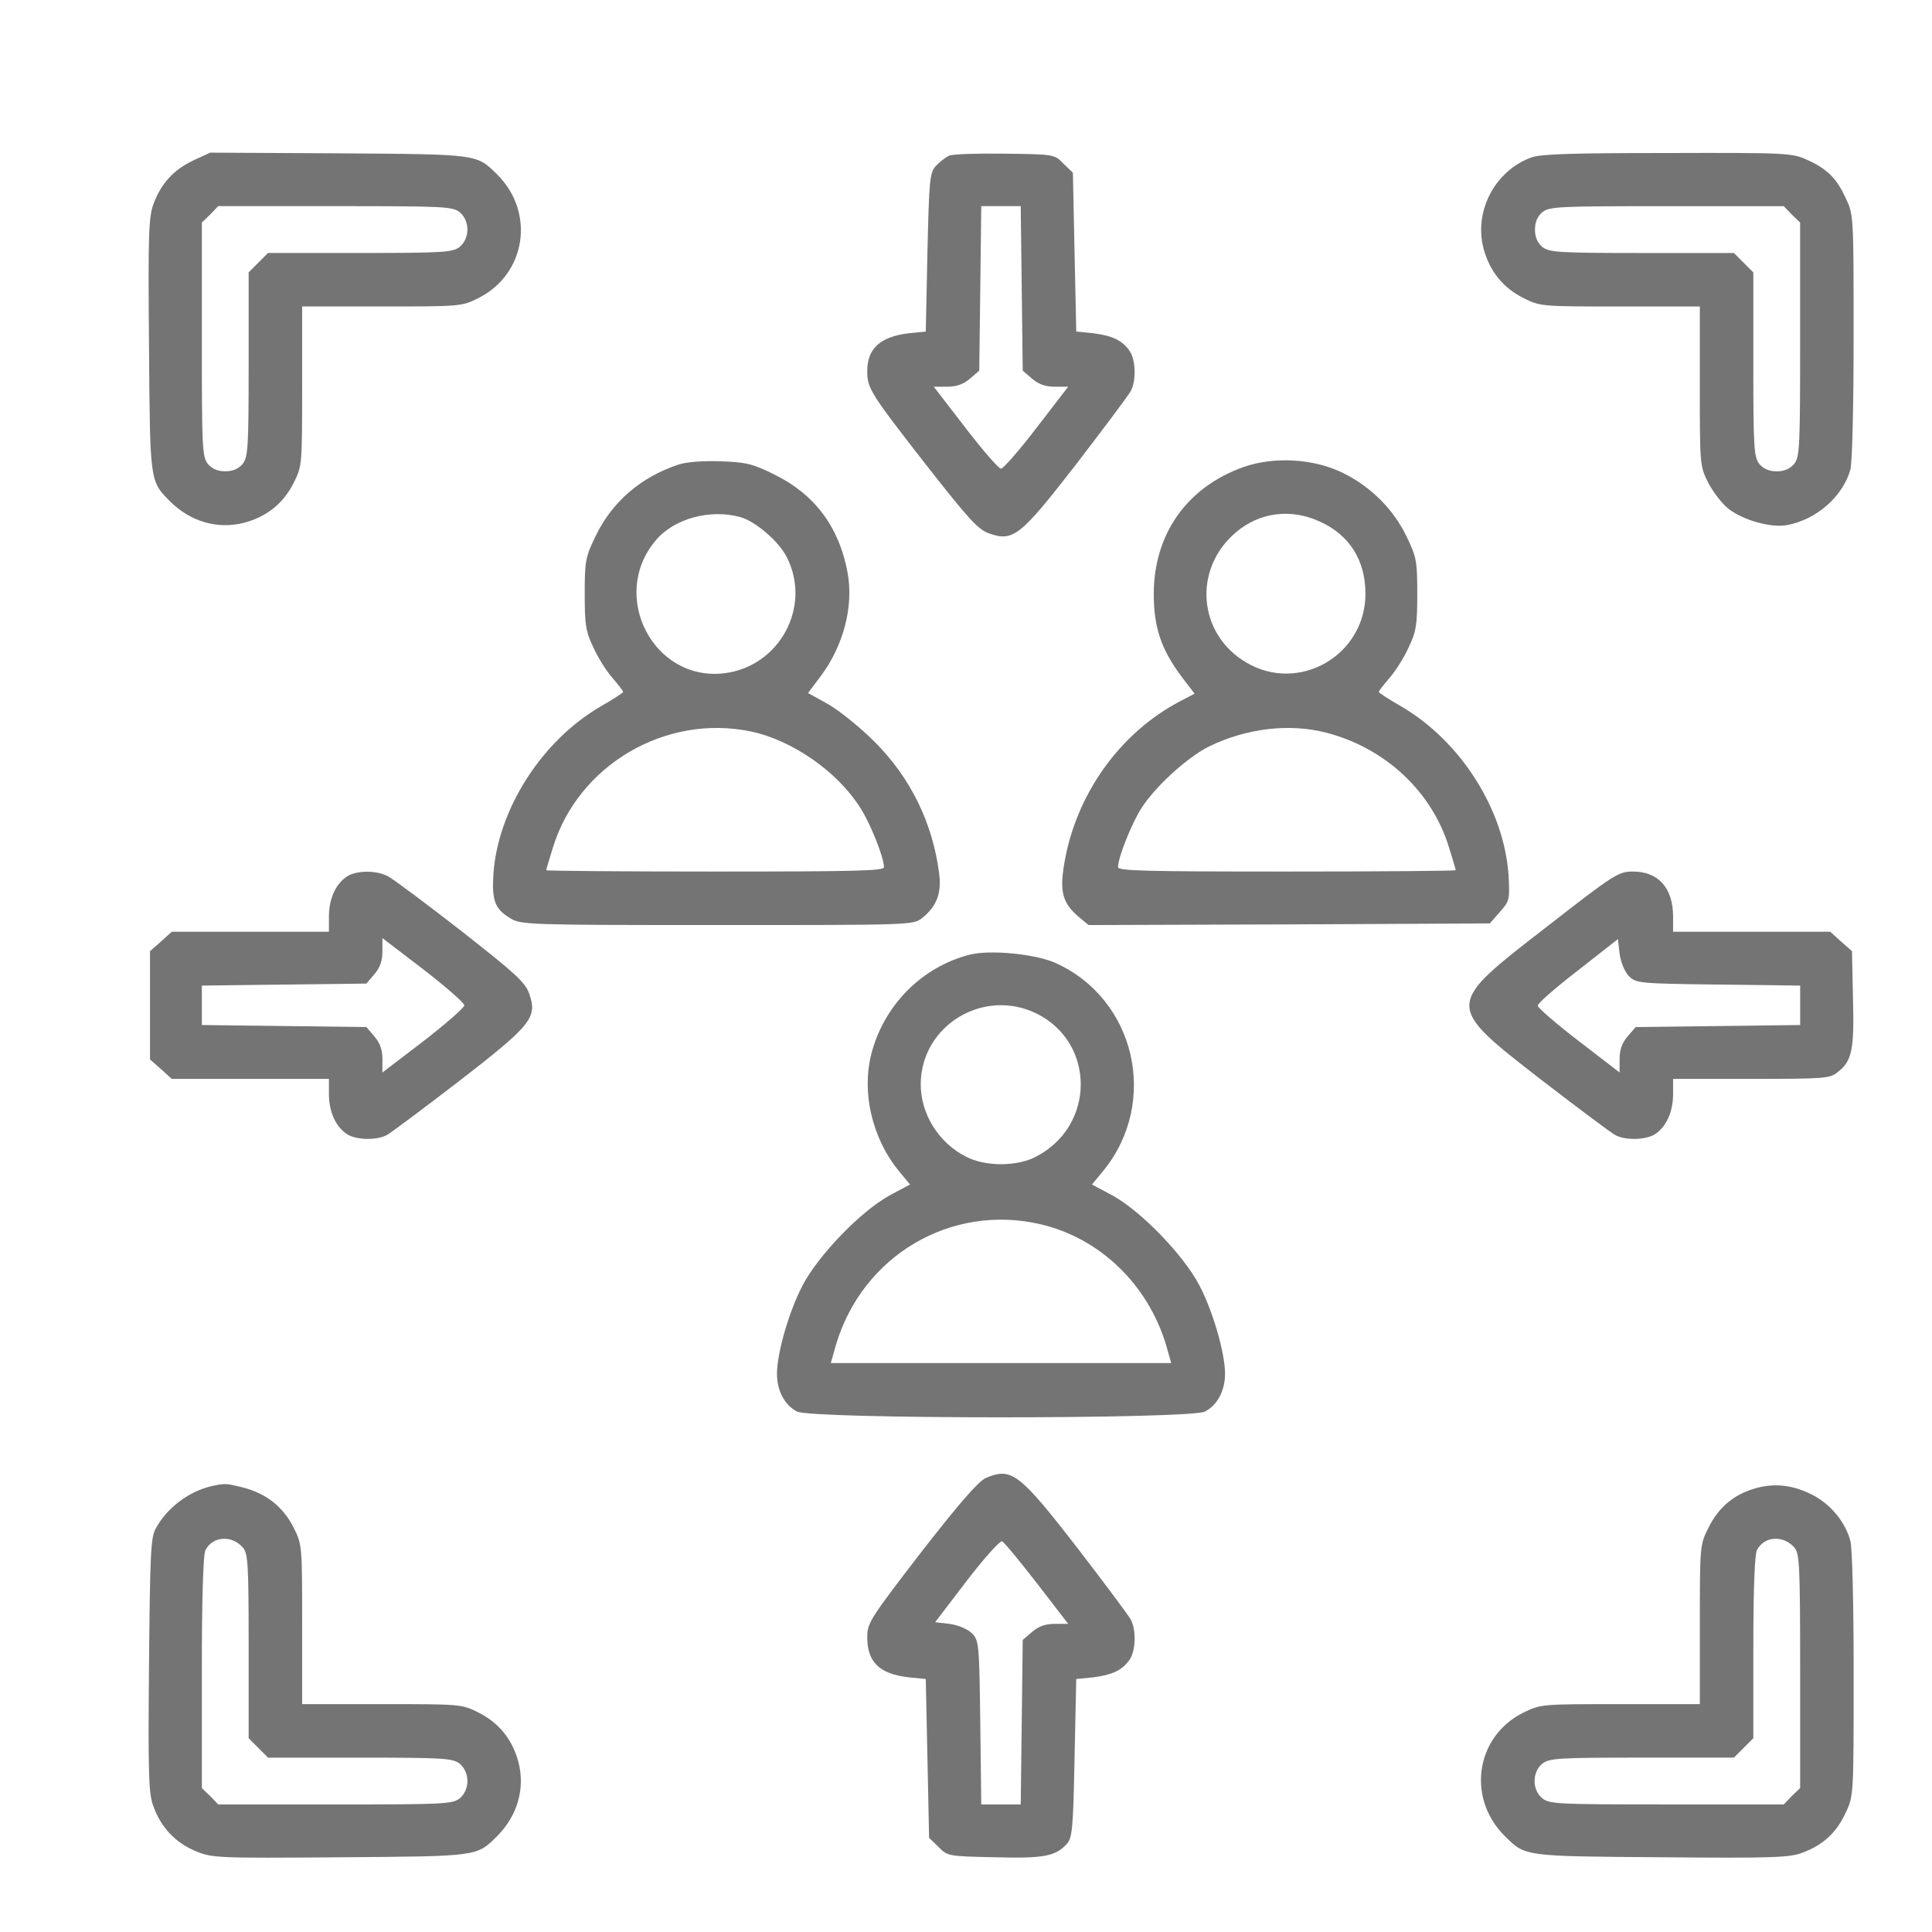
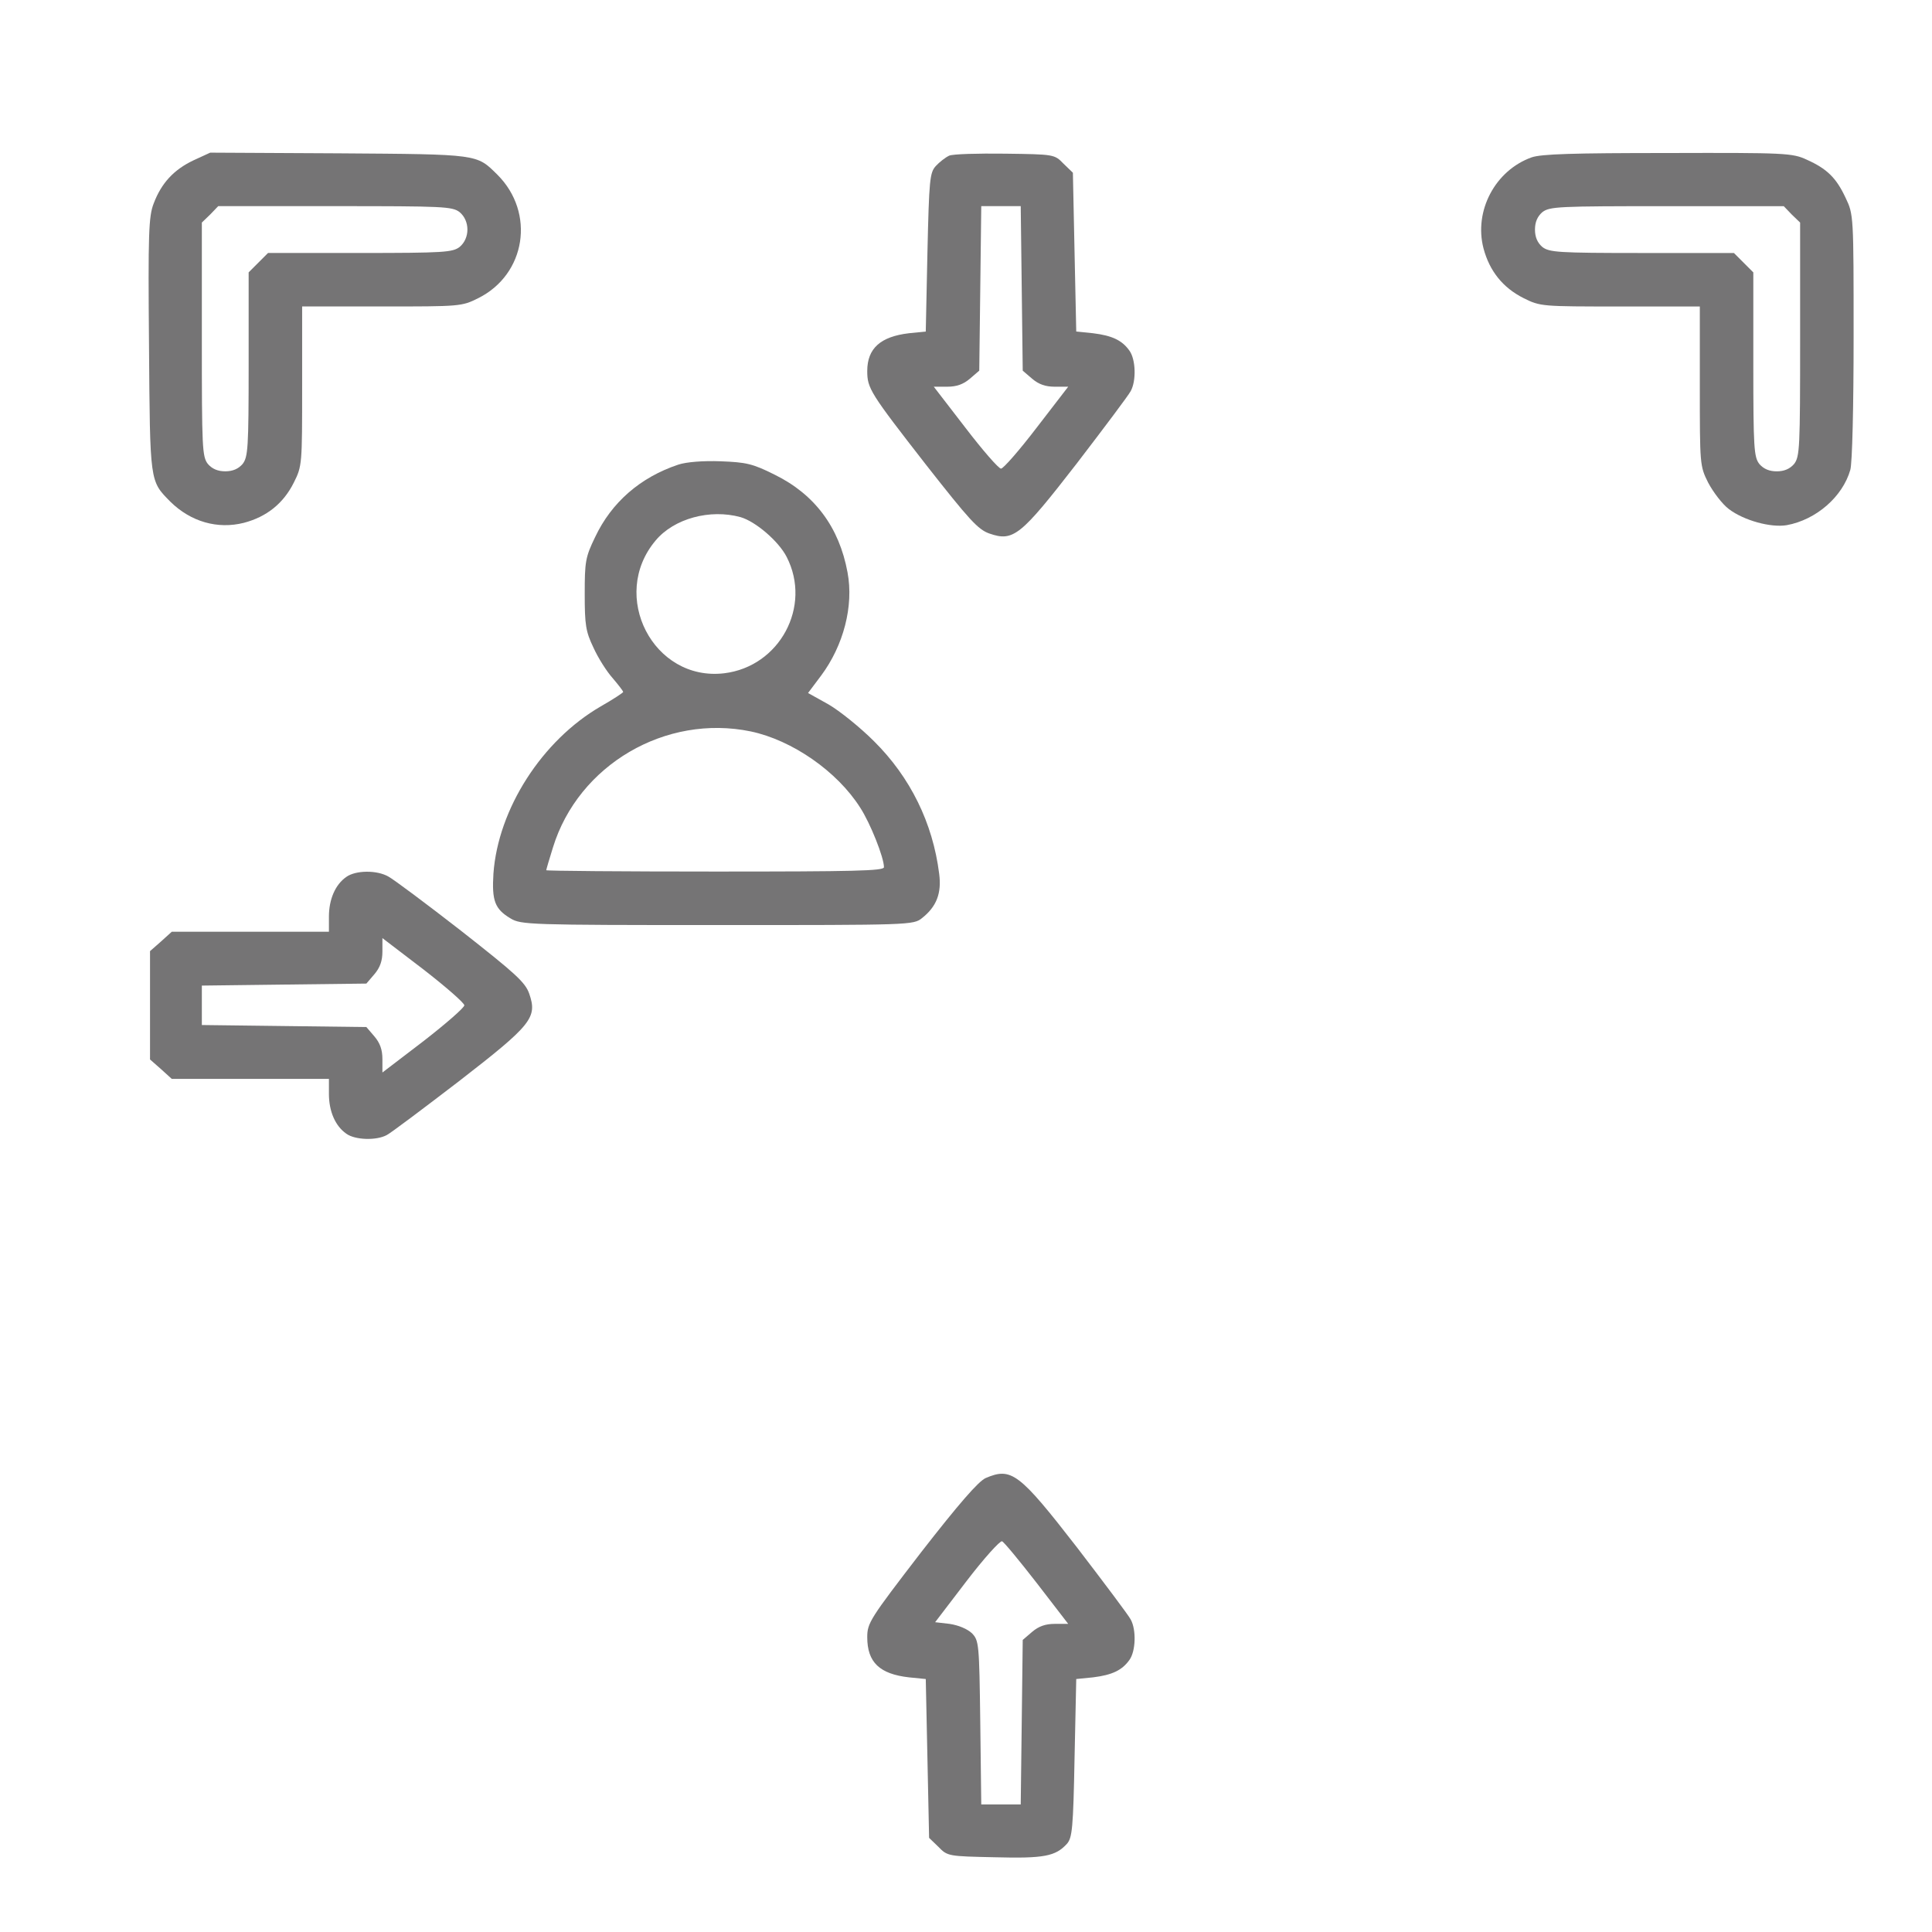
<svg xmlns="http://www.w3.org/2000/svg" width="80" height="80" viewBox="0 0 80 80" fill="none">
  <path d="M8.012 6.639C7.195 7.027 6.683 7.581 6.364 8.425C6.156 8.952 6.129 9.672 6.17 14.282C6.212 20.028 6.198 19.903 7.056 20.776C7.901 21.606 9.009 21.925 10.102 21.648C11.044 21.399 11.736 20.845 12.165 19.986C12.511 19.294 12.511 19.239 12.511 15.985V12.69H15.807C19.06 12.69 19.116 12.69 19.808 12.344C21.774 11.361 22.176 8.813 20.597 7.235C19.725 6.376 19.863 6.39 14.034 6.349L8.704 6.321L8.012 6.639ZM19.033 8.785C19.462 9.145 19.462 9.865 19.033 10.225C18.742 10.447 18.396 10.475 14.907 10.475H11.099L10.698 10.876L10.296 11.278V15.085C10.296 18.574 10.268 18.92 10.047 19.211C9.867 19.419 9.632 19.516 9.327 19.516C9.022 19.516 8.787 19.419 8.607 19.211C8.372 18.907 8.358 18.547 8.358 14.047V9.215L8.704 8.882L9.036 8.536H13.868C18.368 8.536 18.728 8.55 19.033 8.785Z" fill="#757475" />
  <path d="M39.303 6.446C39.151 6.515 38.902 6.709 38.749 6.875C38.5 7.152 38.472 7.429 38.403 10.461L38.334 13.729L37.642 13.798C36.465 13.936 35.911 14.421 35.911 15.362C35.911 16.082 36.022 16.262 38.362 19.267C40.134 21.523 40.494 21.925 40.965 22.091C41.962 22.437 42.252 22.202 44.592 19.184C45.727 17.702 46.738 16.359 46.821 16.193C47.057 15.764 47.029 14.878 46.766 14.518C46.461 14.088 46.046 13.895 45.257 13.798L44.565 13.729L44.495 10.447L44.426 7.152L44.038 6.778C43.664 6.39 43.651 6.39 41.615 6.363C40.494 6.349 39.456 6.376 39.303 6.446ZM42.308 11.942L42.349 15.348L42.737 15.681C43.014 15.916 43.291 16.013 43.678 16.013H44.232L42.931 17.702C42.211 18.644 41.546 19.405 41.449 19.405C41.352 19.405 40.688 18.644 39.968 17.702L38.666 16.013H39.22C39.608 16.013 39.885 15.916 40.162 15.681L40.549 15.348L40.591 11.942L40.632 8.536H41.449H42.266L42.308 11.942Z" fill="#757475" />
  <path d="M63.421 6.516C61.912 7.056 61.026 8.731 61.428 10.282C61.677 11.223 62.231 11.915 63.089 12.345C63.781 12.691 63.837 12.691 67.09 12.691H70.386V15.986C70.386 19.24 70.386 19.295 70.732 19.987C70.939 20.375 71.313 20.873 71.59 21.081C72.213 21.552 73.321 21.857 73.985 21.746C75.204 21.524 76.298 20.569 76.616 19.461C76.699 19.198 76.754 16.817 76.754 13.937C76.754 8.911 76.754 8.883 76.422 8.191C76.035 7.36 75.647 6.986 74.816 6.613C74.221 6.336 73.93 6.322 69.07 6.336C65.11 6.336 63.823 6.377 63.421 6.516ZM74.193 8.883L74.539 9.216V14.048C74.539 18.547 74.525 18.907 74.29 19.212C74.11 19.42 73.875 19.517 73.57 19.517C73.265 19.517 73.03 19.42 72.85 19.212C72.629 18.921 72.601 18.575 72.601 15.086V11.279L72.199 10.877L71.798 10.476H67.99C64.501 10.476 64.155 10.448 63.864 10.226C63.657 10.046 63.56 9.811 63.56 9.506C63.56 9.202 63.657 8.966 63.864 8.786C64.169 8.551 64.529 8.537 69.029 8.537H73.861L74.193 8.883Z" fill="#757475" />
  <path d="M28.088 19.239C26.51 19.765 25.319 20.804 24.641 22.244C24.239 23.075 24.212 23.255 24.212 24.598C24.212 25.871 24.253 26.148 24.572 26.813C24.765 27.242 25.125 27.81 25.375 28.087C25.61 28.364 25.804 28.613 25.804 28.654C25.804 28.682 25.388 28.959 24.876 29.25C22.439 30.662 20.625 33.5 20.432 36.172C20.362 37.294 20.487 37.64 21.138 38.028C21.567 38.291 21.899 38.305 29.694 38.305C37.711 38.305 37.822 38.305 38.182 38.014C38.777 37.543 38.998 36.989 38.888 36.172C38.625 34.082 37.697 32.185 36.188 30.69C35.62 30.122 34.762 29.43 34.305 29.167L33.46 28.696L34 27.976C34.928 26.73 35.357 25.096 35.094 23.698C34.748 21.828 33.737 20.472 32.076 19.655C31.162 19.198 30.899 19.142 29.847 19.101C29.113 19.073 28.421 19.129 28.088 19.239ZM30.663 21.413C31.287 21.593 32.242 22.41 32.574 23.061C33.626 25.11 32.283 27.602 29.985 27.879C27.05 28.225 25.222 24.667 27.147 22.382C27.908 21.468 29.404 21.067 30.663 21.413ZM31.093 30.288C32.796 30.648 34.665 31.936 35.62 33.445C36.036 34.082 36.603 35.508 36.603 35.909C36.603 36.062 35.371 36.089 29.611 36.089C25.762 36.089 22.619 36.062 22.619 36.034C22.619 36.006 22.744 35.577 22.896 35.093C23.948 31.673 27.562 29.554 31.093 30.288Z" fill="#757475" />
-   <path d="M51.5 19.336C49.146 20.167 47.775 22.119 47.775 24.598C47.775 25.982 48.08 26.882 48.925 28.017L49.465 28.724L48.883 29.028C46.377 30.33 44.536 32.905 44.065 35.785C43.871 36.934 44.009 37.405 44.66 37.959L45.075 38.305L53.383 38.277L61.69 38.236L62.105 37.765C62.507 37.308 62.521 37.266 62.465 36.242C62.285 33.528 60.486 30.69 58.021 29.25C57.509 28.959 57.093 28.682 57.093 28.654C57.093 28.613 57.287 28.364 57.523 28.087C57.772 27.81 58.132 27.242 58.326 26.813C58.644 26.148 58.686 25.871 58.686 24.598C58.686 23.255 58.658 23.075 58.257 22.244C57.717 21.108 56.789 20.167 55.612 19.585C54.407 18.99 52.76 18.893 51.5 19.336ZM54.67 21.607C55.889 22.161 56.54 23.213 56.54 24.584C56.54 27.131 53.798 28.724 51.611 27.436C49.603 26.259 49.382 23.573 51.168 22.05C52.151 21.206 53.466 21.039 54.67 21.607ZM54.934 30.343C57.37 30.98 59.295 32.78 60.001 35.093C60.153 35.577 60.278 36.006 60.278 36.034C60.278 36.062 57.135 36.089 53.286 36.089C47.526 36.089 46.294 36.062 46.294 35.909C46.294 35.508 46.862 34.082 47.277 33.445C47.858 32.545 49.174 31.354 50.06 30.911C51.624 30.15 53.397 29.942 54.934 30.343Z" fill="#757475" />
  <path d="M14.34 36.311C13.883 36.629 13.62 37.239 13.62 37.959V38.582H10.366H7.112L6.669 38.983L6.212 39.385V41.628V43.87L6.669 44.272L7.112 44.674H10.366H13.62V45.297C13.62 46.017 13.883 46.626 14.34 46.944C14.7 47.207 15.586 47.235 16.015 47C16.181 46.917 17.524 45.906 19.006 44.77C22.024 42.431 22.259 42.14 21.913 41.143C21.747 40.672 21.346 40.312 19.089 38.54C17.649 37.419 16.292 36.408 16.084 36.297C15.6 36.02 14.727 36.034 14.34 36.311ZM19.227 41.628C19.227 41.724 18.466 42.389 17.538 43.109L15.835 44.41V43.857C15.835 43.469 15.738 43.192 15.503 42.915L15.171 42.528L11.764 42.486L8.358 42.444V41.628V40.811L11.764 40.769L15.171 40.728L15.503 40.34C15.738 40.063 15.835 39.786 15.835 39.398V38.845L17.538 40.146C18.466 40.866 19.227 41.531 19.227 41.628Z" fill="#757475" />
-   <path d="M64.087 38.346C59.795 41.669 59.795 41.586 63.894 44.77C65.375 45.906 66.718 46.917 66.884 47C67.313 47.235 68.2 47.207 68.559 46.944C69.016 46.626 69.279 46.017 69.279 45.297V44.674H72.519C75.524 44.674 75.773 44.66 76.091 44.397C76.687 43.94 76.784 43.483 76.728 41.351L76.687 39.385L76.23 38.983L75.787 38.582H72.533H69.279V37.959C69.279 36.768 68.67 36.089 67.618 36.089C67.023 36.089 66.856 36.186 64.087 38.346ZM67.452 40.423C67.756 40.714 67.867 40.728 71.149 40.769L74.541 40.811V41.628V42.444L71.135 42.486L67.729 42.528L67.396 42.915C67.161 43.192 67.064 43.469 67.064 43.857V44.41L65.375 43.109C64.433 42.389 63.672 41.724 63.672 41.641C63.672 41.544 64.42 40.894 65.334 40.188L66.995 38.886L67.064 39.495C67.12 39.869 67.272 40.229 67.452 40.423Z" fill="#757475" />
-   <path d="M40.134 39.536C38.209 40.035 36.672 41.558 36.119 43.496C35.648 45.13 36.077 47.082 37.212 48.48L37.683 49.048L36.825 49.505C35.634 50.169 33.903 51.956 33.239 53.215C32.671 54.295 32.173 56.026 32.173 56.885C32.173 57.591 32.491 58.186 33.004 58.449C33.613 58.768 49.286 58.768 49.895 58.449C50.407 58.186 50.726 57.591 50.726 56.885C50.726 56.026 50.227 54.295 49.66 53.215C48.995 51.956 47.264 50.169 46.074 49.505L45.215 49.048L45.686 48.48C48.012 45.628 47.015 41.35 43.692 39.868C42.848 39.495 40.965 39.315 40.134 39.536ZM42.931 41.973C45.367 43.191 45.354 46.611 42.917 47.885C42.128 48.314 40.771 48.314 39.982 47.885C38.846 47.303 38.112 46.099 38.126 44.867C38.154 42.444 40.743 40.893 42.931 41.973ZM43.097 50.696C45.561 51.277 47.541 53.202 48.289 55.708L48.497 56.442H41.449H34.402L34.609 55.708C35.703 51.997 39.372 49.823 43.097 50.696Z" fill="#757475" />
  <path d="M40.812 61.204C40.508 61.343 39.691 62.284 38.14 64.278C36.022 67.033 35.911 67.199 35.911 67.795C35.911 68.833 36.423 69.318 37.642 69.456L38.334 69.525L38.403 72.807L38.472 76.102L38.86 76.476C39.234 76.864 39.276 76.864 41.186 76.905C43.235 76.96 43.706 76.864 44.177 76.351C44.398 76.102 44.44 75.714 44.495 72.793L44.565 69.525L45.257 69.456C46.046 69.359 46.461 69.165 46.766 68.736C47.029 68.376 47.057 67.49 46.821 67.061C46.738 66.895 45.727 65.552 44.592 64.07C42.197 60.983 41.878 60.747 40.812 61.204ZM42.931 65.552L44.232 67.241H43.678C43.291 67.241 43.014 67.338 42.737 67.573L42.349 67.906L42.308 71.311L42.266 74.718H41.449H40.632L40.591 71.325C40.549 68.044 40.535 67.933 40.245 67.629C40.051 67.449 39.691 67.296 39.317 67.241L38.722 67.172L40.023 65.469C40.743 64.527 41.408 63.793 41.491 63.821C41.56 63.835 42.211 64.624 42.931 65.552Z" fill="#757475" />
-   <path d="M8.704 61.551C7.776 61.786 6.904 62.451 6.447 63.295C6.239 63.655 6.212 64.389 6.17 68.972C6.129 73.61 6.156 74.303 6.364 74.829C6.683 75.687 7.264 76.296 8.081 76.642C8.773 76.933 8.912 76.947 14.076 76.906C19.863 76.864 19.725 76.878 20.597 76.019C21.428 75.175 21.747 74.067 21.47 72.973C21.22 72.032 20.666 71.34 19.808 70.91C19.116 70.564 19.06 70.564 15.807 70.564H12.511V67.269C12.511 64.015 12.511 63.96 12.165 63.268C11.736 62.409 11.044 61.855 10.102 61.606C9.341 61.412 9.313 61.412 8.704 61.551ZM10.061 64.085C10.268 64.334 10.296 64.749 10.296 68.169V71.977L10.698 72.378L11.099 72.78H14.907C18.396 72.78 18.742 72.807 19.033 73.029C19.462 73.389 19.462 74.109 19.033 74.469C18.728 74.704 18.368 74.718 13.868 74.718H9.036L8.704 74.372L8.358 74.04V69.249C8.358 66.12 8.413 64.362 8.51 64.181C8.815 63.6 9.604 63.558 10.061 64.085Z" fill="#757475" />
-   <path d="M72.713 61.62C71.813 61.869 71.176 62.395 70.747 63.253C70.387 63.973 70.387 64.001 70.387 67.269V70.564H67.091C63.81 70.564 63.796 70.564 63.062 70.924C61.11 71.907 60.723 74.44 62.301 76.019C63.173 76.877 63.049 76.863 68.794 76.905C73.405 76.947 74.125 76.919 74.651 76.711C75.496 76.393 76.05 75.88 76.423 75.064C76.756 74.371 76.756 74.33 76.756 69.318C76.756 66.438 76.7 64.056 76.617 63.793C76.41 63.032 75.828 62.326 75.122 61.938C74.291 61.495 73.53 61.398 72.713 61.62ZM74.305 64.084C74.513 64.333 74.54 64.79 74.54 69.207V74.039L74.194 74.371L73.862 74.717H69.03C64.53 74.717 64.17 74.704 63.865 74.468C63.436 74.108 63.436 73.388 63.865 73.028C64.156 72.807 64.502 72.779 67.992 72.779H71.799L72.201 72.377L72.602 71.976V68.21C72.602 65.815 72.657 64.347 72.754 64.181C73.059 63.599 73.848 63.558 74.305 64.084Z" fill="#757475" />
</svg>